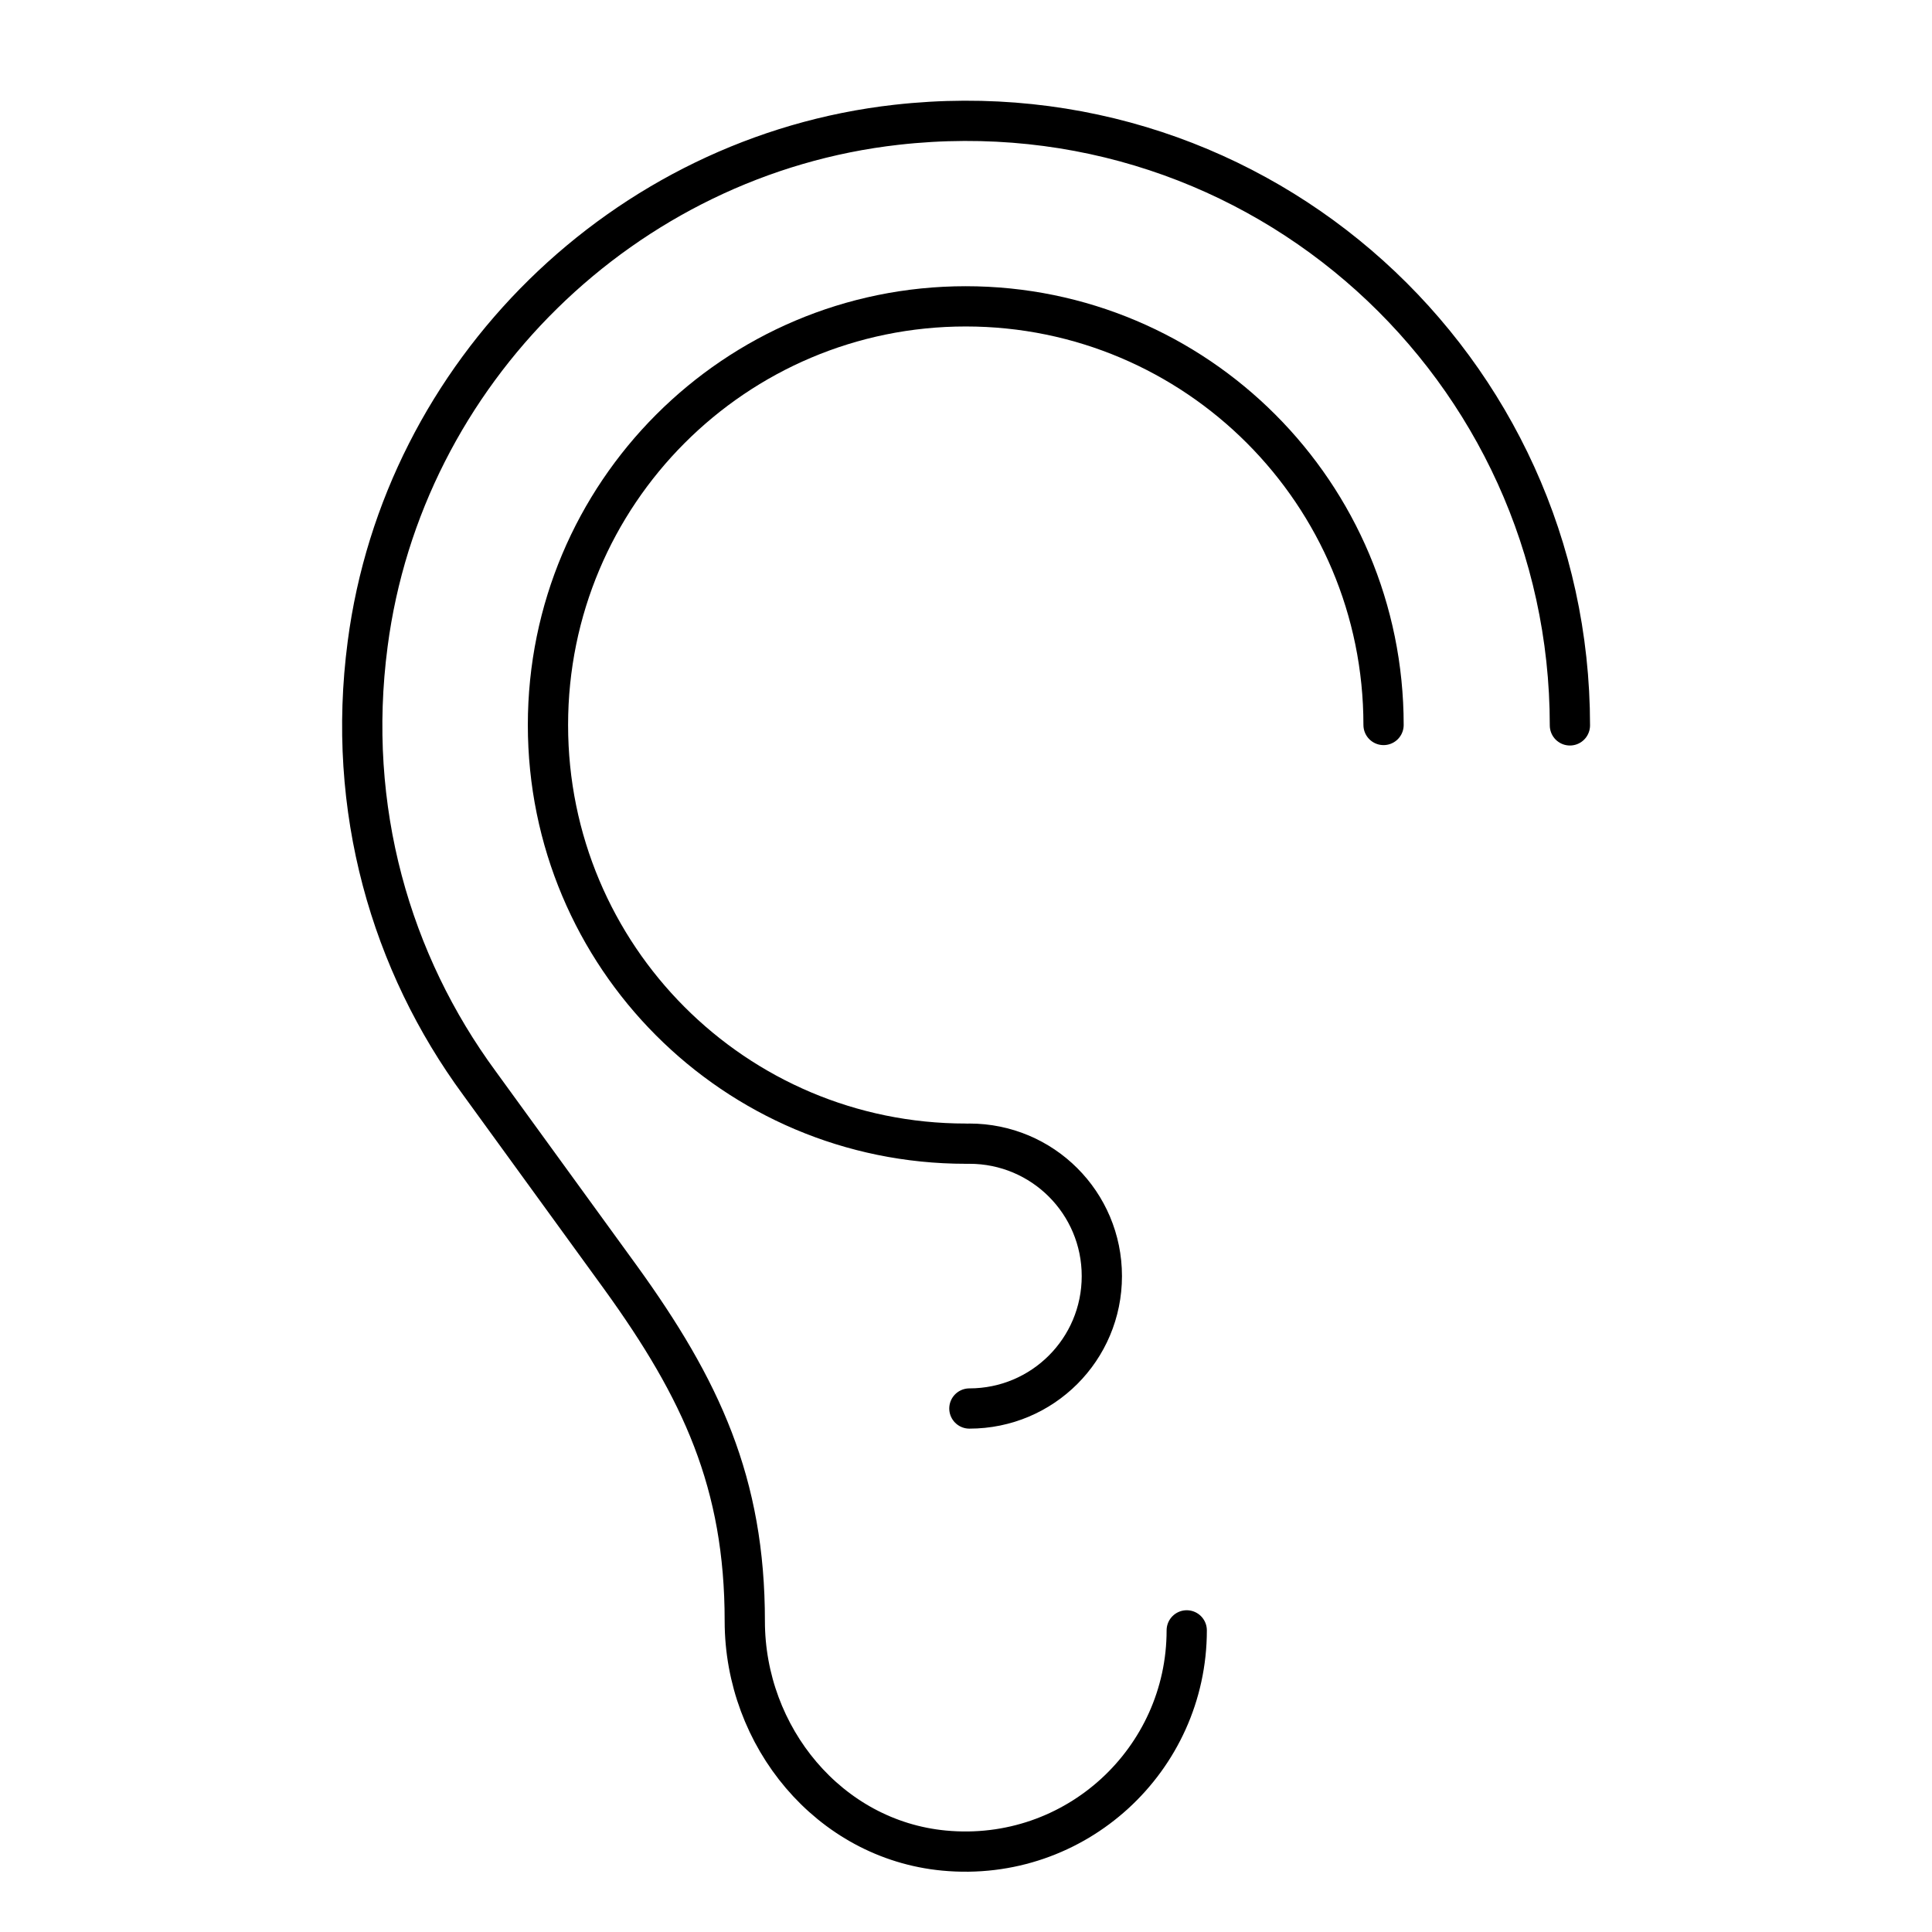
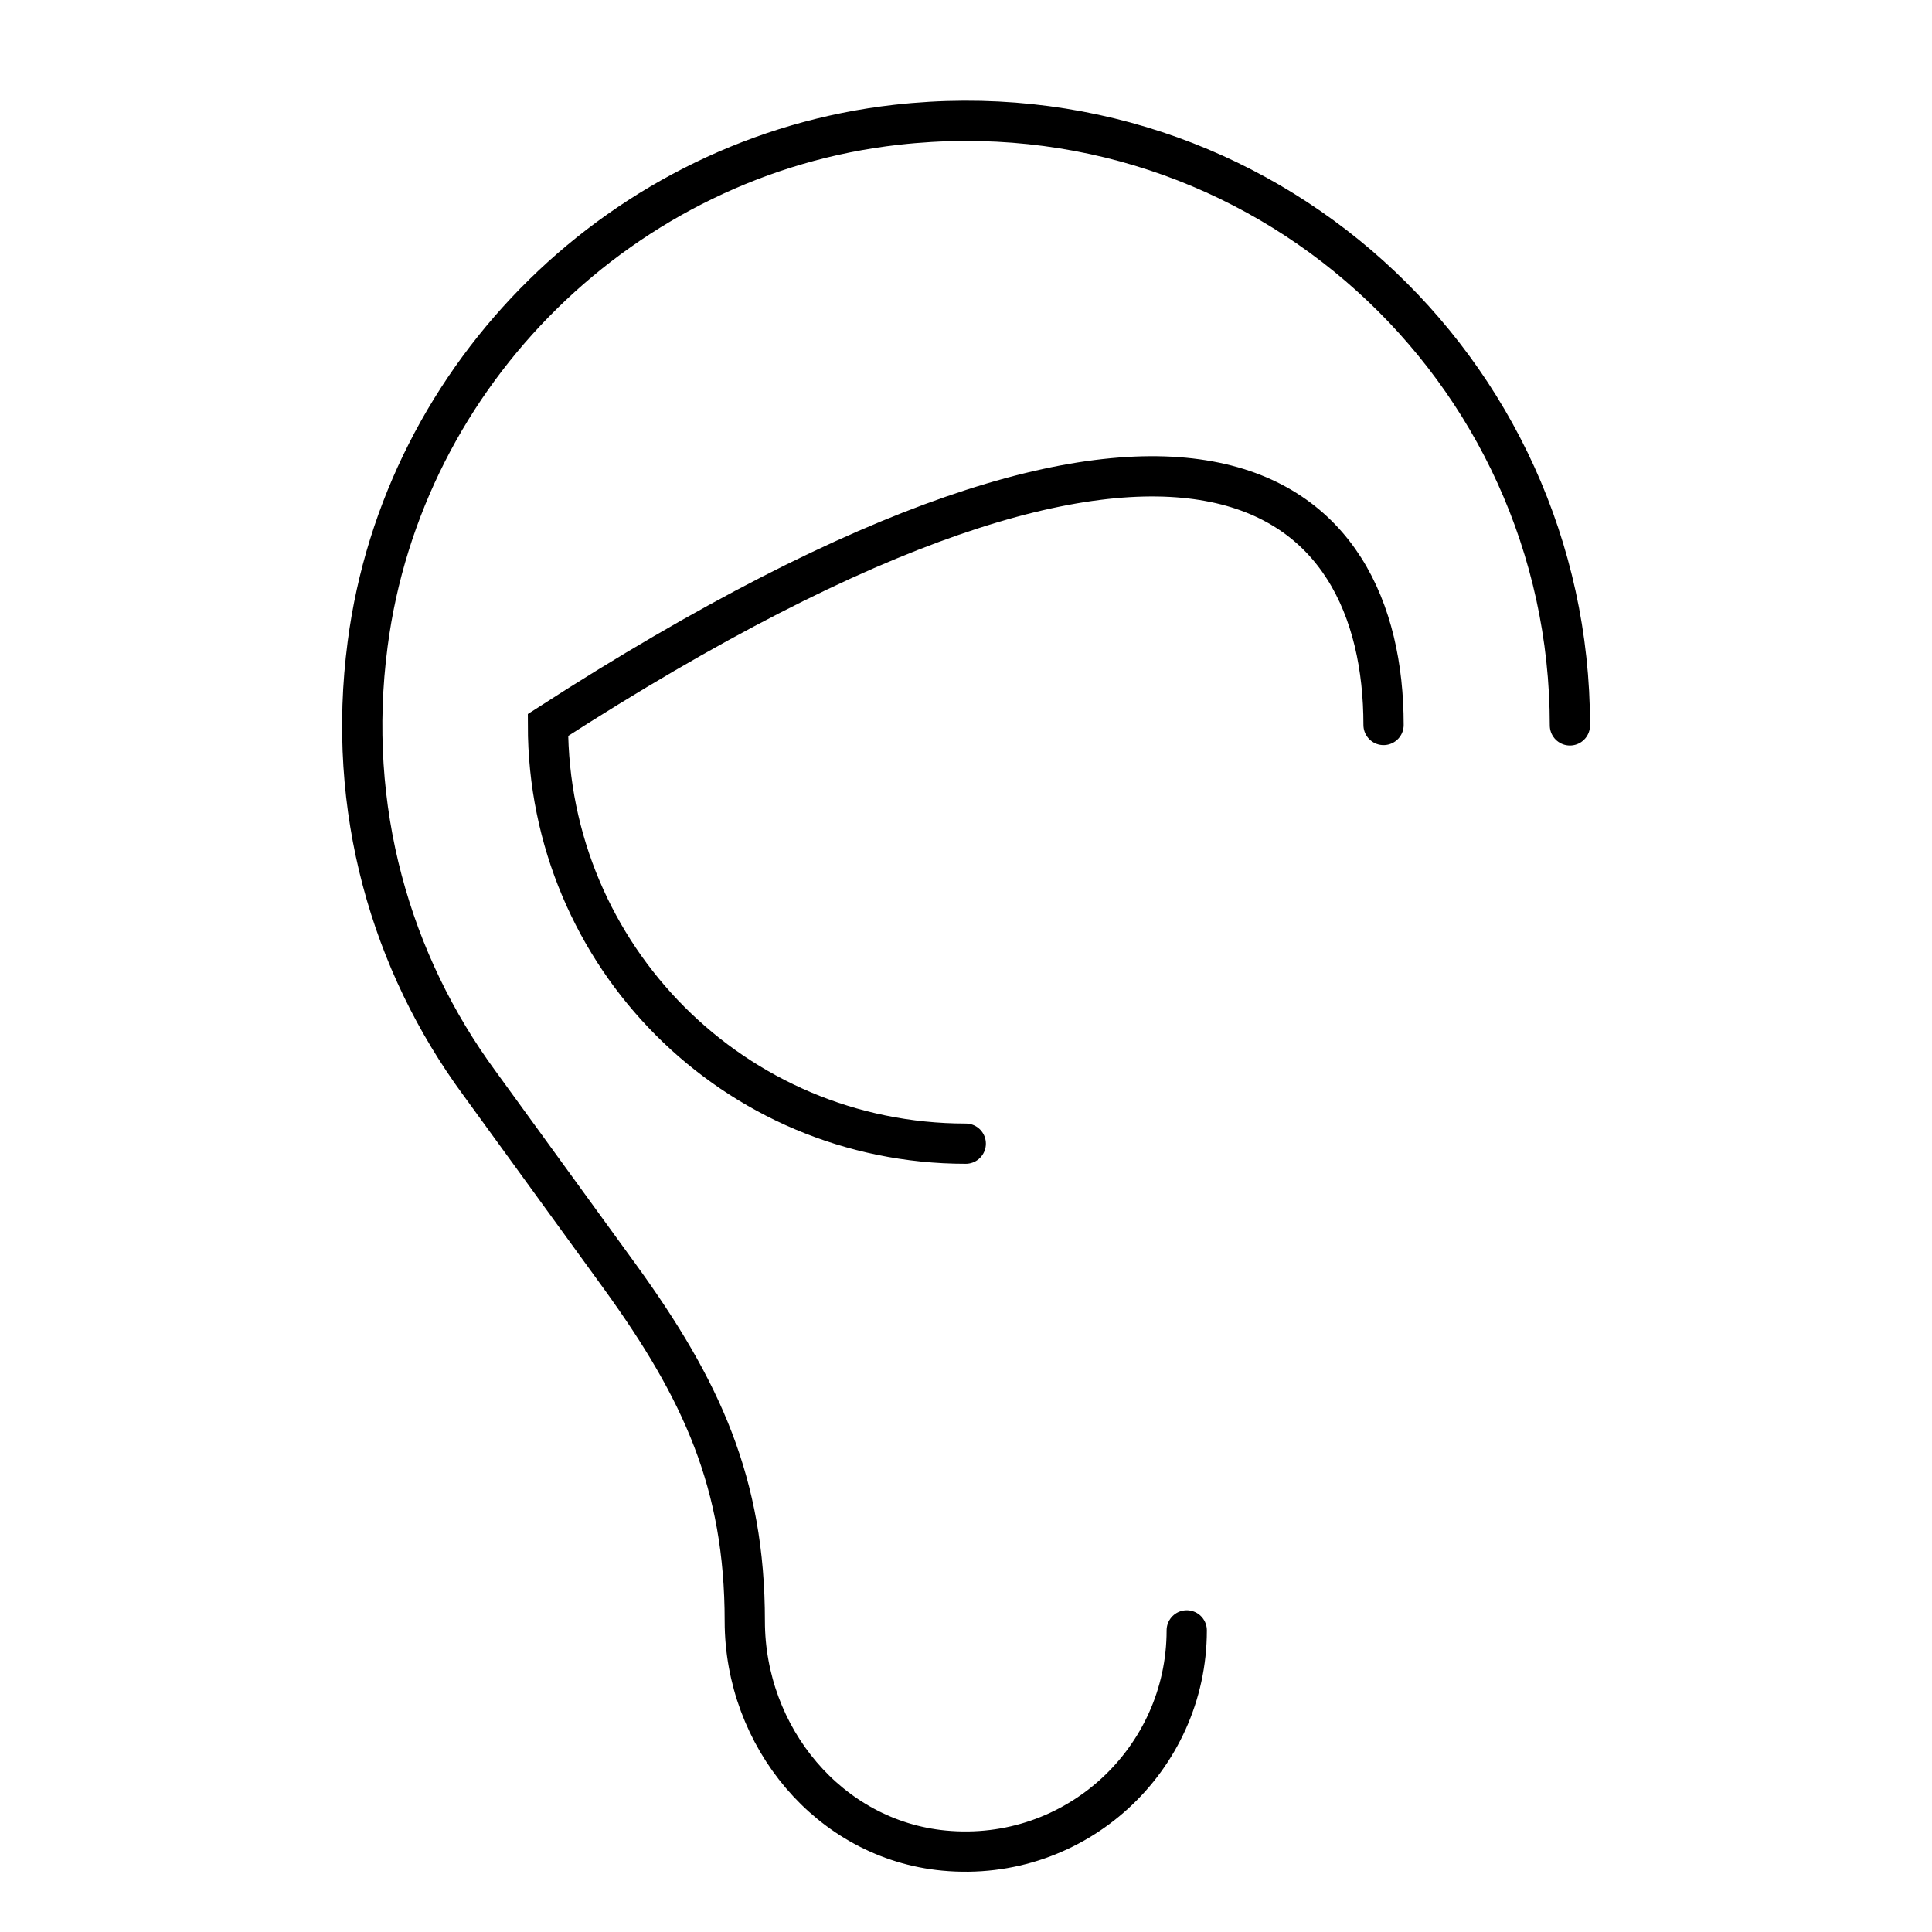
<svg xmlns="http://www.w3.org/2000/svg" width="48" height="48" viewBox="0 0 48 48" fill="none">
  <path d="M29.484 40.506C29.484 43.716 26.724 46.287 23.454 45.977C20.594 45.706 18.504 43.146 18.504 40.276C18.504 36.845 17.424 34.515 15.414 31.734L11.914 26.914C9.714 23.923 8.594 20.103 9.134 16.002C10.014 9.251 15.504 3.86 22.274 3.1C31.334 2.08 39.004 9.151 39.004 18.022" stroke="black" stroke-miterlimit="10" stroke-linecap="round" />
-   <path d="M23.994 28.414C18.254 28.414 13.614 23.763 13.614 18.012C13.614 12.261 18.264 7.611 23.994 7.611C29.724 7.611 34.374 12.261 34.374 18.012" stroke="black" stroke-miterlimit="10" stroke-linecap="round" />
-   <path d="M24.084 28.414C25.904 28.414 27.375 29.884 27.375 31.704C27.375 33.524 25.904 34.994 24.084 34.994" stroke="black" stroke-miterlimit="10" stroke-linecap="round" />
+   <path d="M23.994 28.414C18.254 28.414 13.614 23.763 13.614 18.012C29.724 7.611 34.374 12.261 34.374 18.012" stroke="black" stroke-miterlimit="10" stroke-linecap="round" />
</svg>